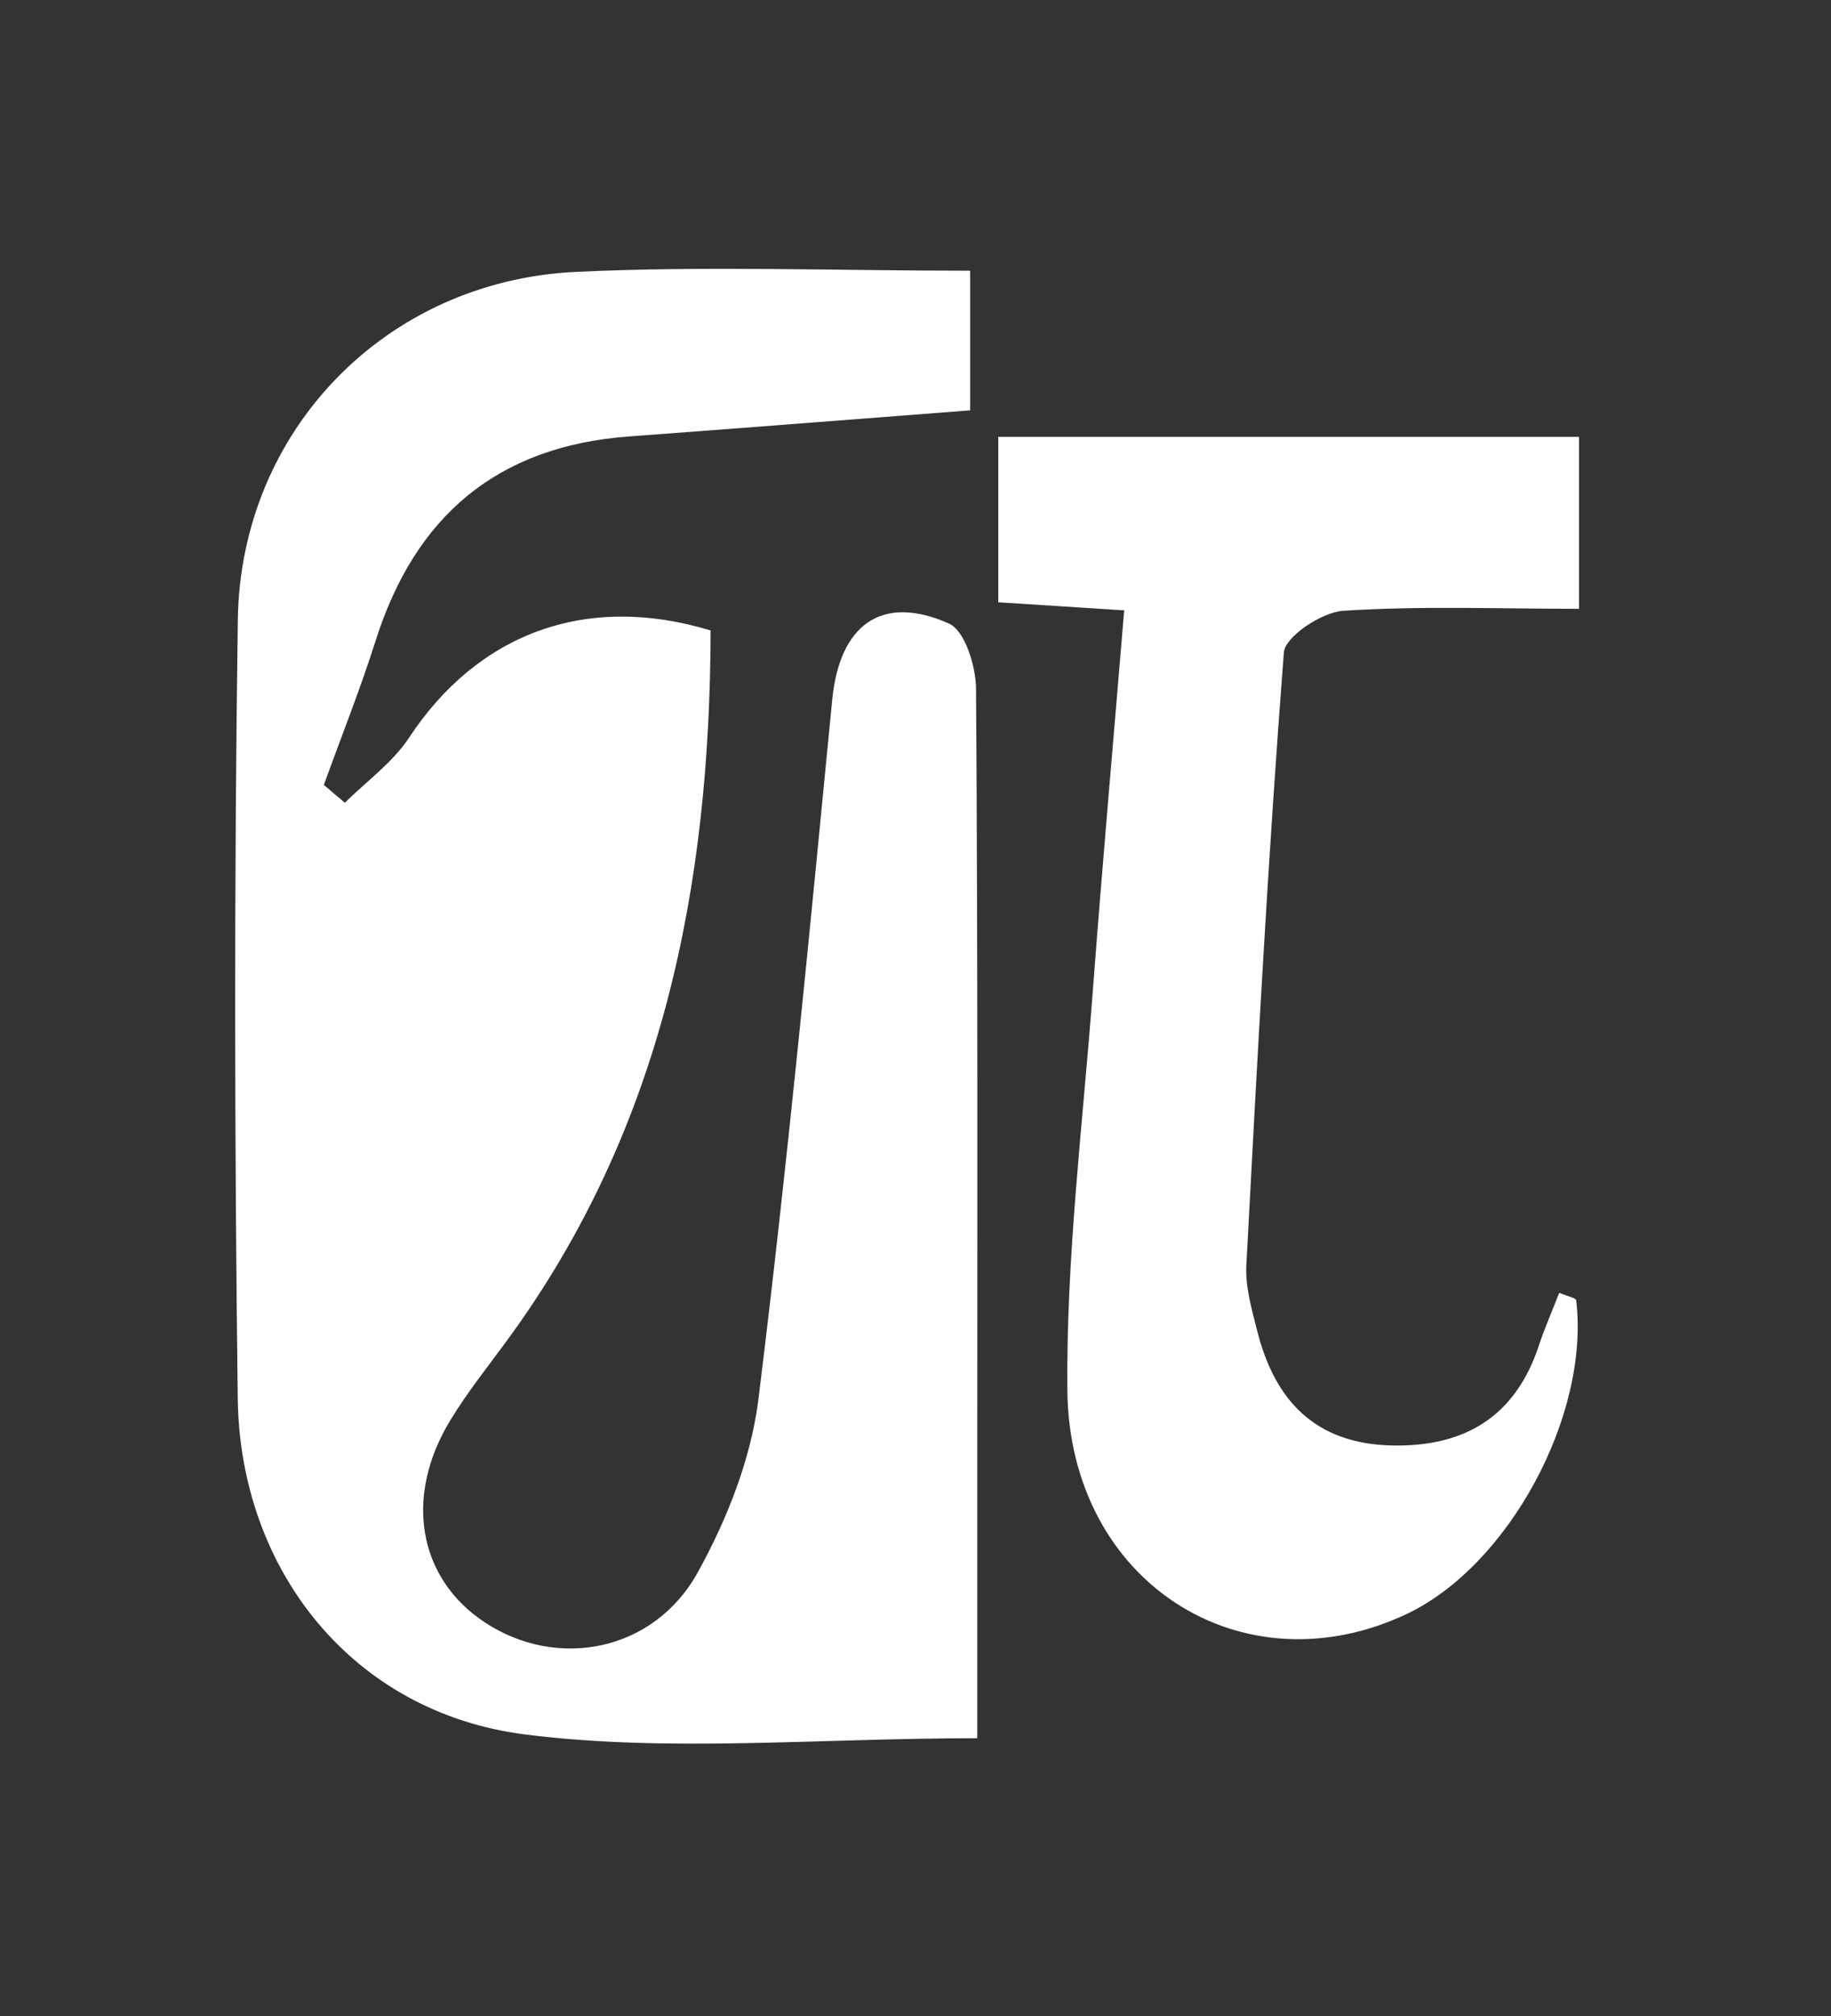
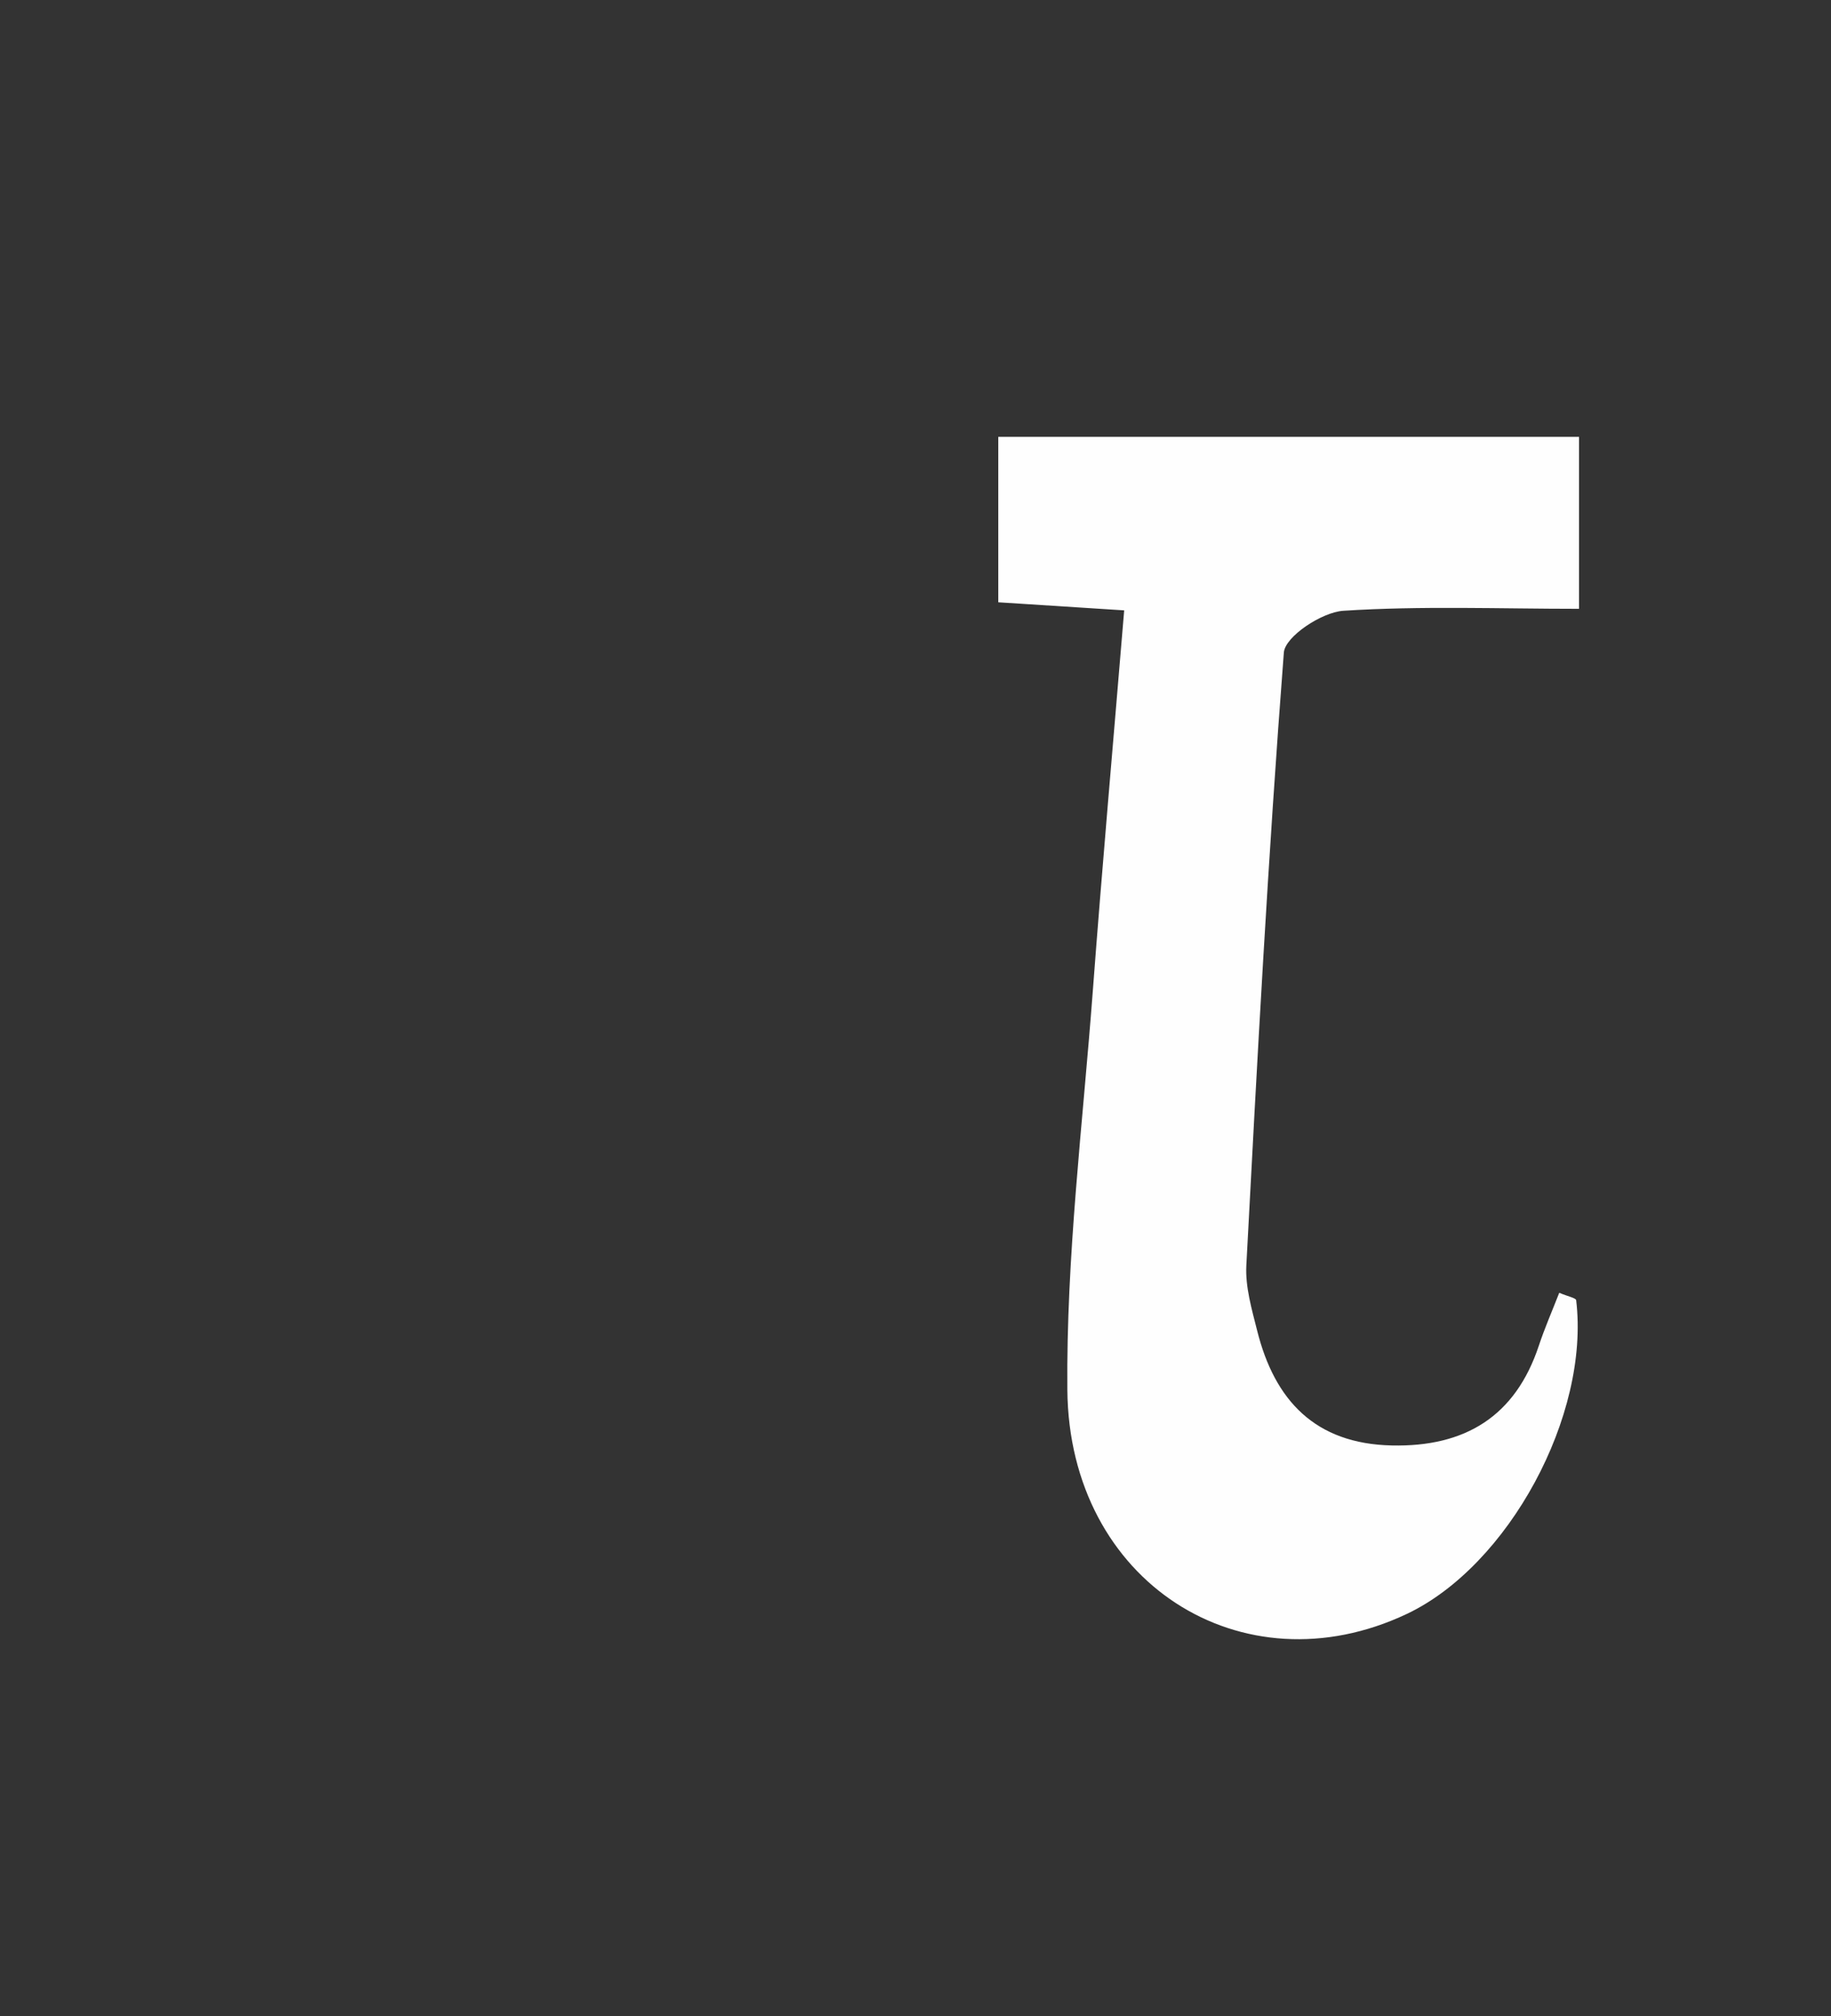
<svg xmlns="http://www.w3.org/2000/svg" width="109px" height="120px" viewBox="0 0 109 120" version="1.1">
  <rect x="0" y="0" width="109" height="120" fill="#333333" stroke="none" />
  <title>pi-symbol</title>
  <g id="pi-symbol" stroke="none" stroke-width="1" fill="none" fill-rule="evenodd">
    <g id="Group-36" transform="translate(14, 16)" fill="#FEFEFE">
-       <path d="M44.177,87.454 C34.636,87.454 25.829,88.313 17.269,87.232 C6.997,85.936 0.284,77.45 0.153,67.23 C-0.042,51.787 -0.061,36.338 0.157,20.897 C0.316,9.617 8.979,0.717 20.28,0.182 C27.947,-0.182 35.647,0.113 43.753,0.113 L43.753,8.424 C36.917,8.949 30.184,9.478 23.446,9.976 C15.585,10.558 10.706,14.737 8.364,22.126 C7.445,25.024 6.314,27.854 5.279,30.716 C5.695,31.07 6.112,31.424 6.528,31.778 C7.819,30.498 9.373,29.39 10.351,27.906 C14.425,21.726 20.857,19.265 28.303,21.523 C28.271,36.724 25.455,51.169 16.146,63.832 C15.011,65.375 13.813,66.883 12.819,68.511 C10.027,73.089 10.894,77.952 14.875,80.569 C19.179,83.399 24.923,82.308 27.536,77.586 C29.281,74.432 30.708,70.826 31.148,67.285 C32.866,53.437 34.189,39.538 35.542,25.648 C35.973,21.228 38.445,19.315 42.489,21.111 C43.444,21.534 44.095,23.657 44.104,25.003 C44.214,40.742 44.177,56.481 44.177,72.218 C44.177,77.328 44.177,82.437 44.177,87.454" id="Fill-1" />
      <path d="M52.923,20.327 C49.944,20.137 47.899,20.005 45.428,19.847 L45.428,10 L80,10 L80,20.235 C75.275,20.235 70.605,20.052 65.966,20.352 C64.686,20.436 62.501,21.885 62.428,22.837 C61.491,34.98 60.837,47.146 60.195,59.312 C60.127,60.593 60.519,61.923 60.839,63.196 C61.876,67.34 64.286,69.929 68.85,70.03 C73.208,70.128 76.21,68.306 77.608,64.09 C77.96,63.029 78.411,62.001 78.822,60.944 C79.355,61.169 79.814,61.251 79.83,61.386 C80.656,68.242 75.802,77.193 69.744,80.059 C59.948,84.69 49.646,78.164 49.54,66.732 C49.467,58.826 50.459,50.908 51.054,43 C51.612,35.583 52.272,28.175 52.923,20.327" id="Fill-3" />
    </g>
  </g>
</svg>